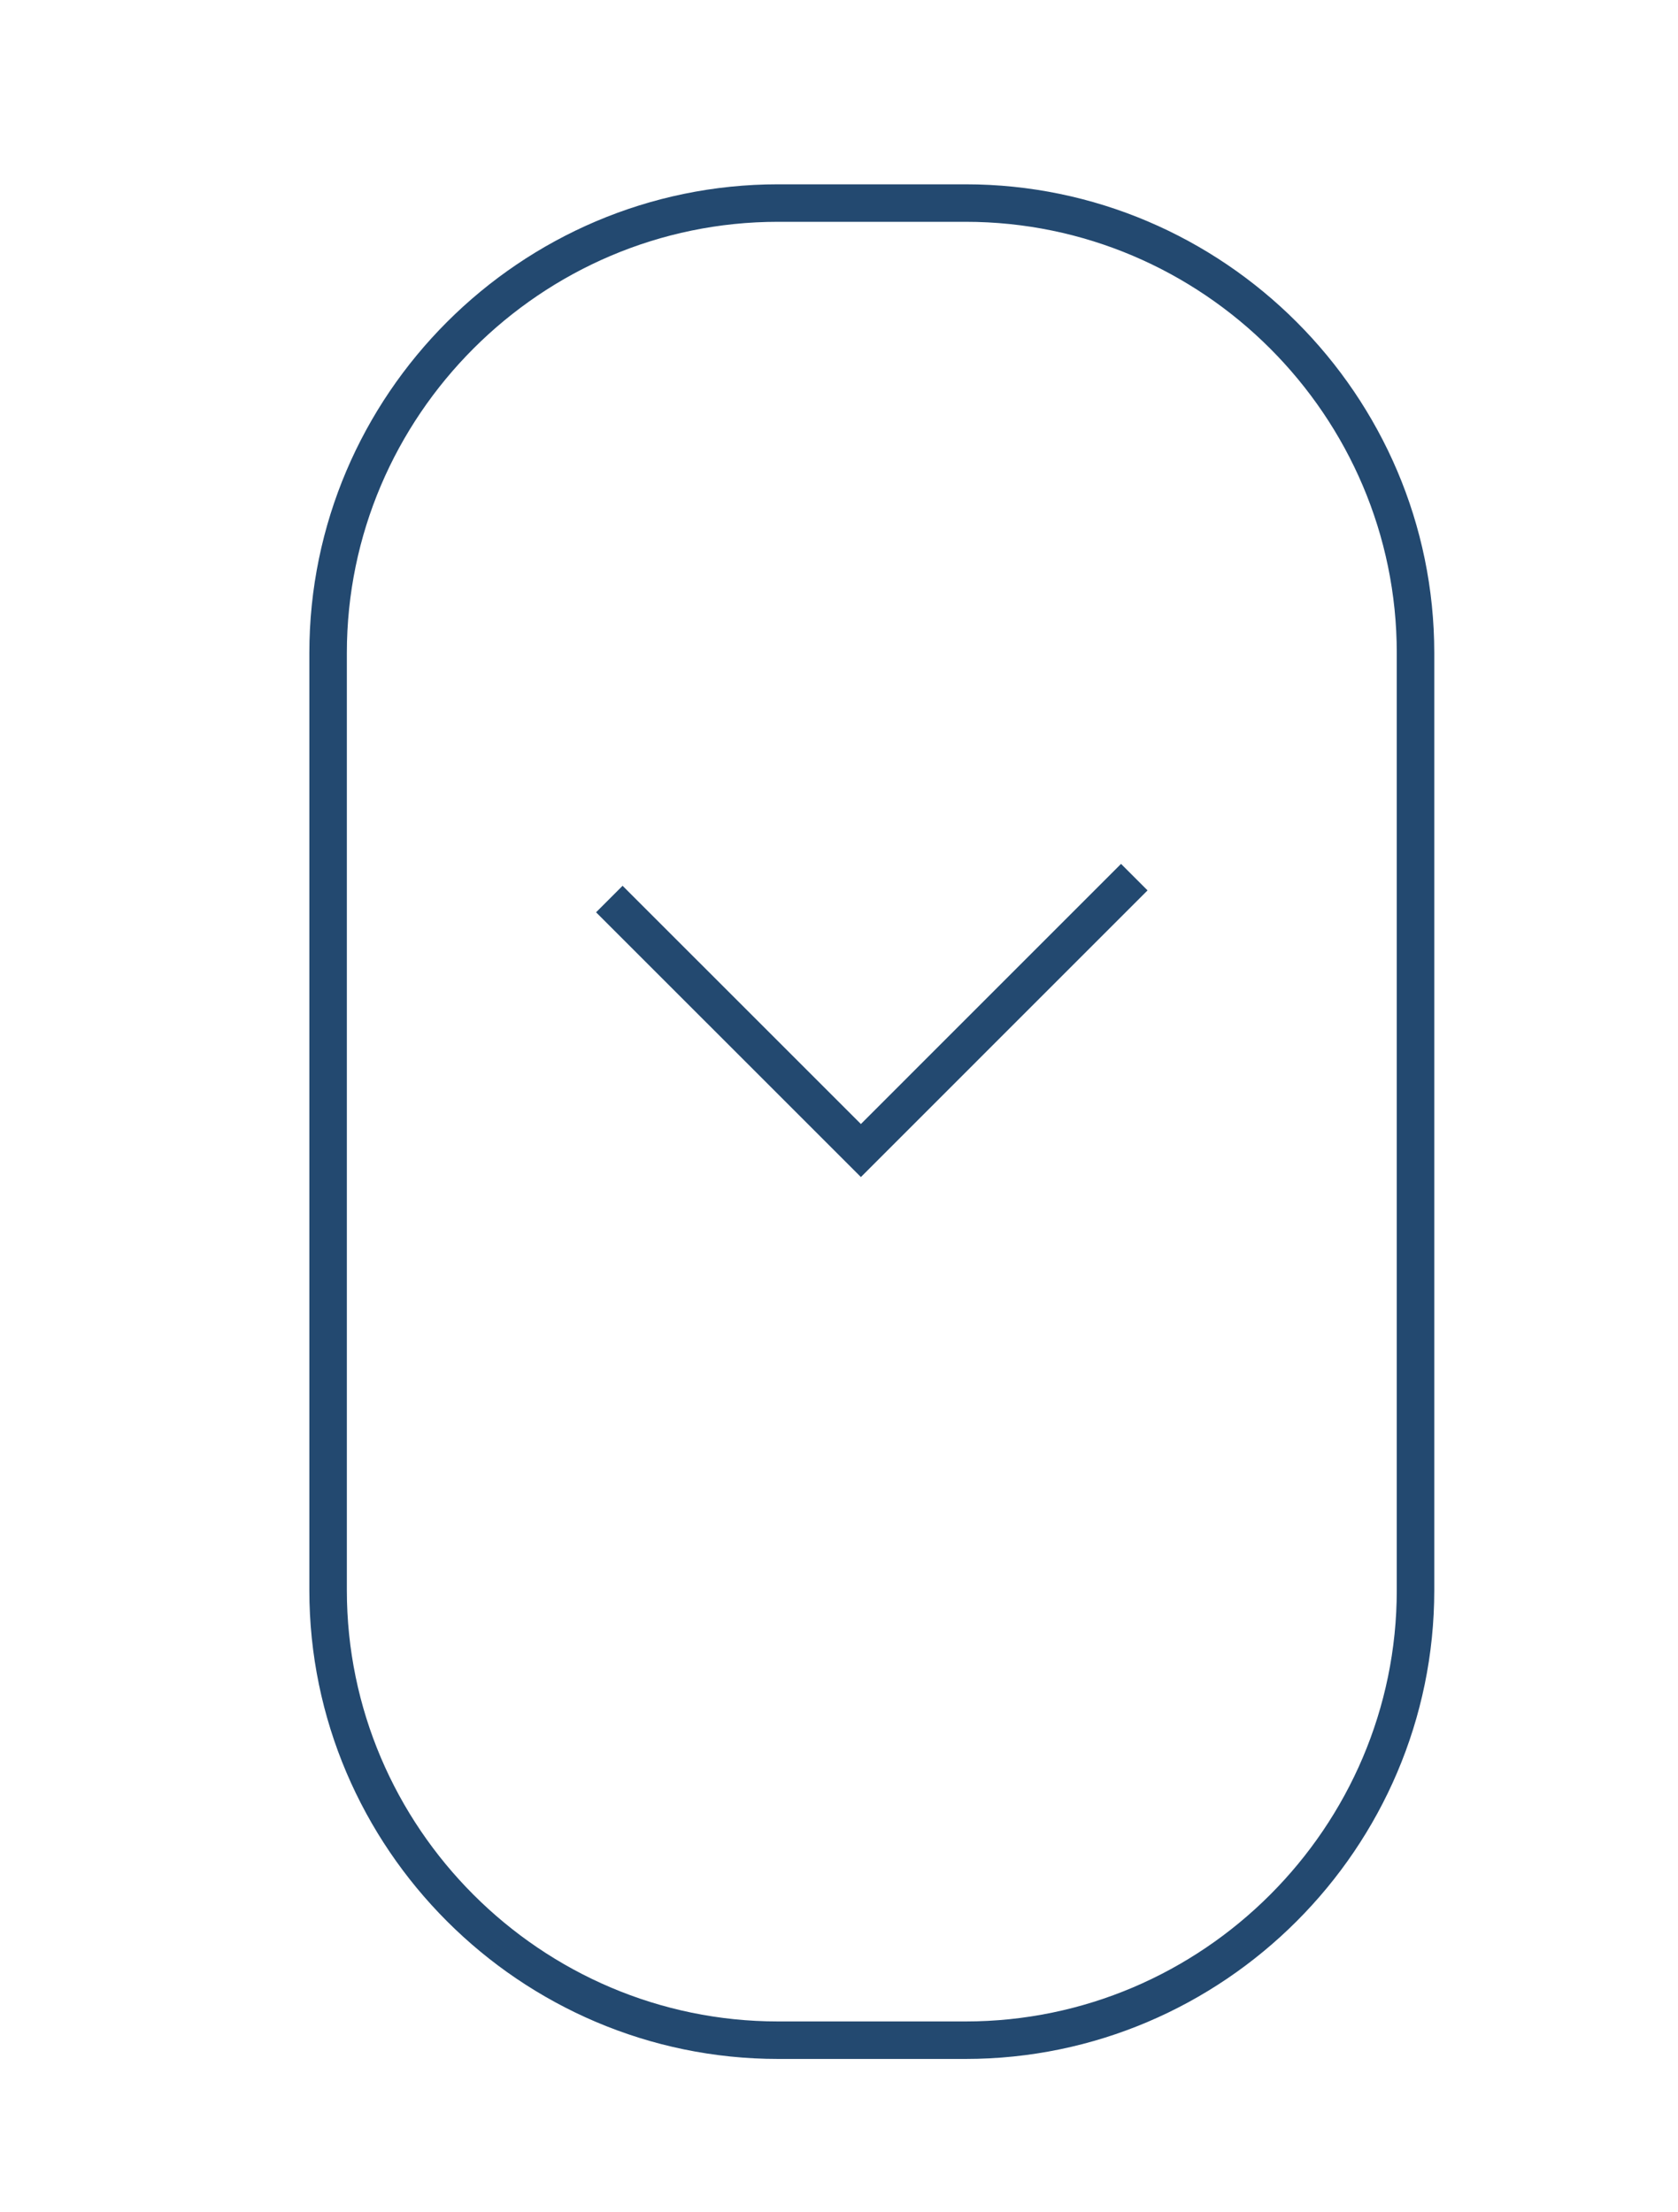
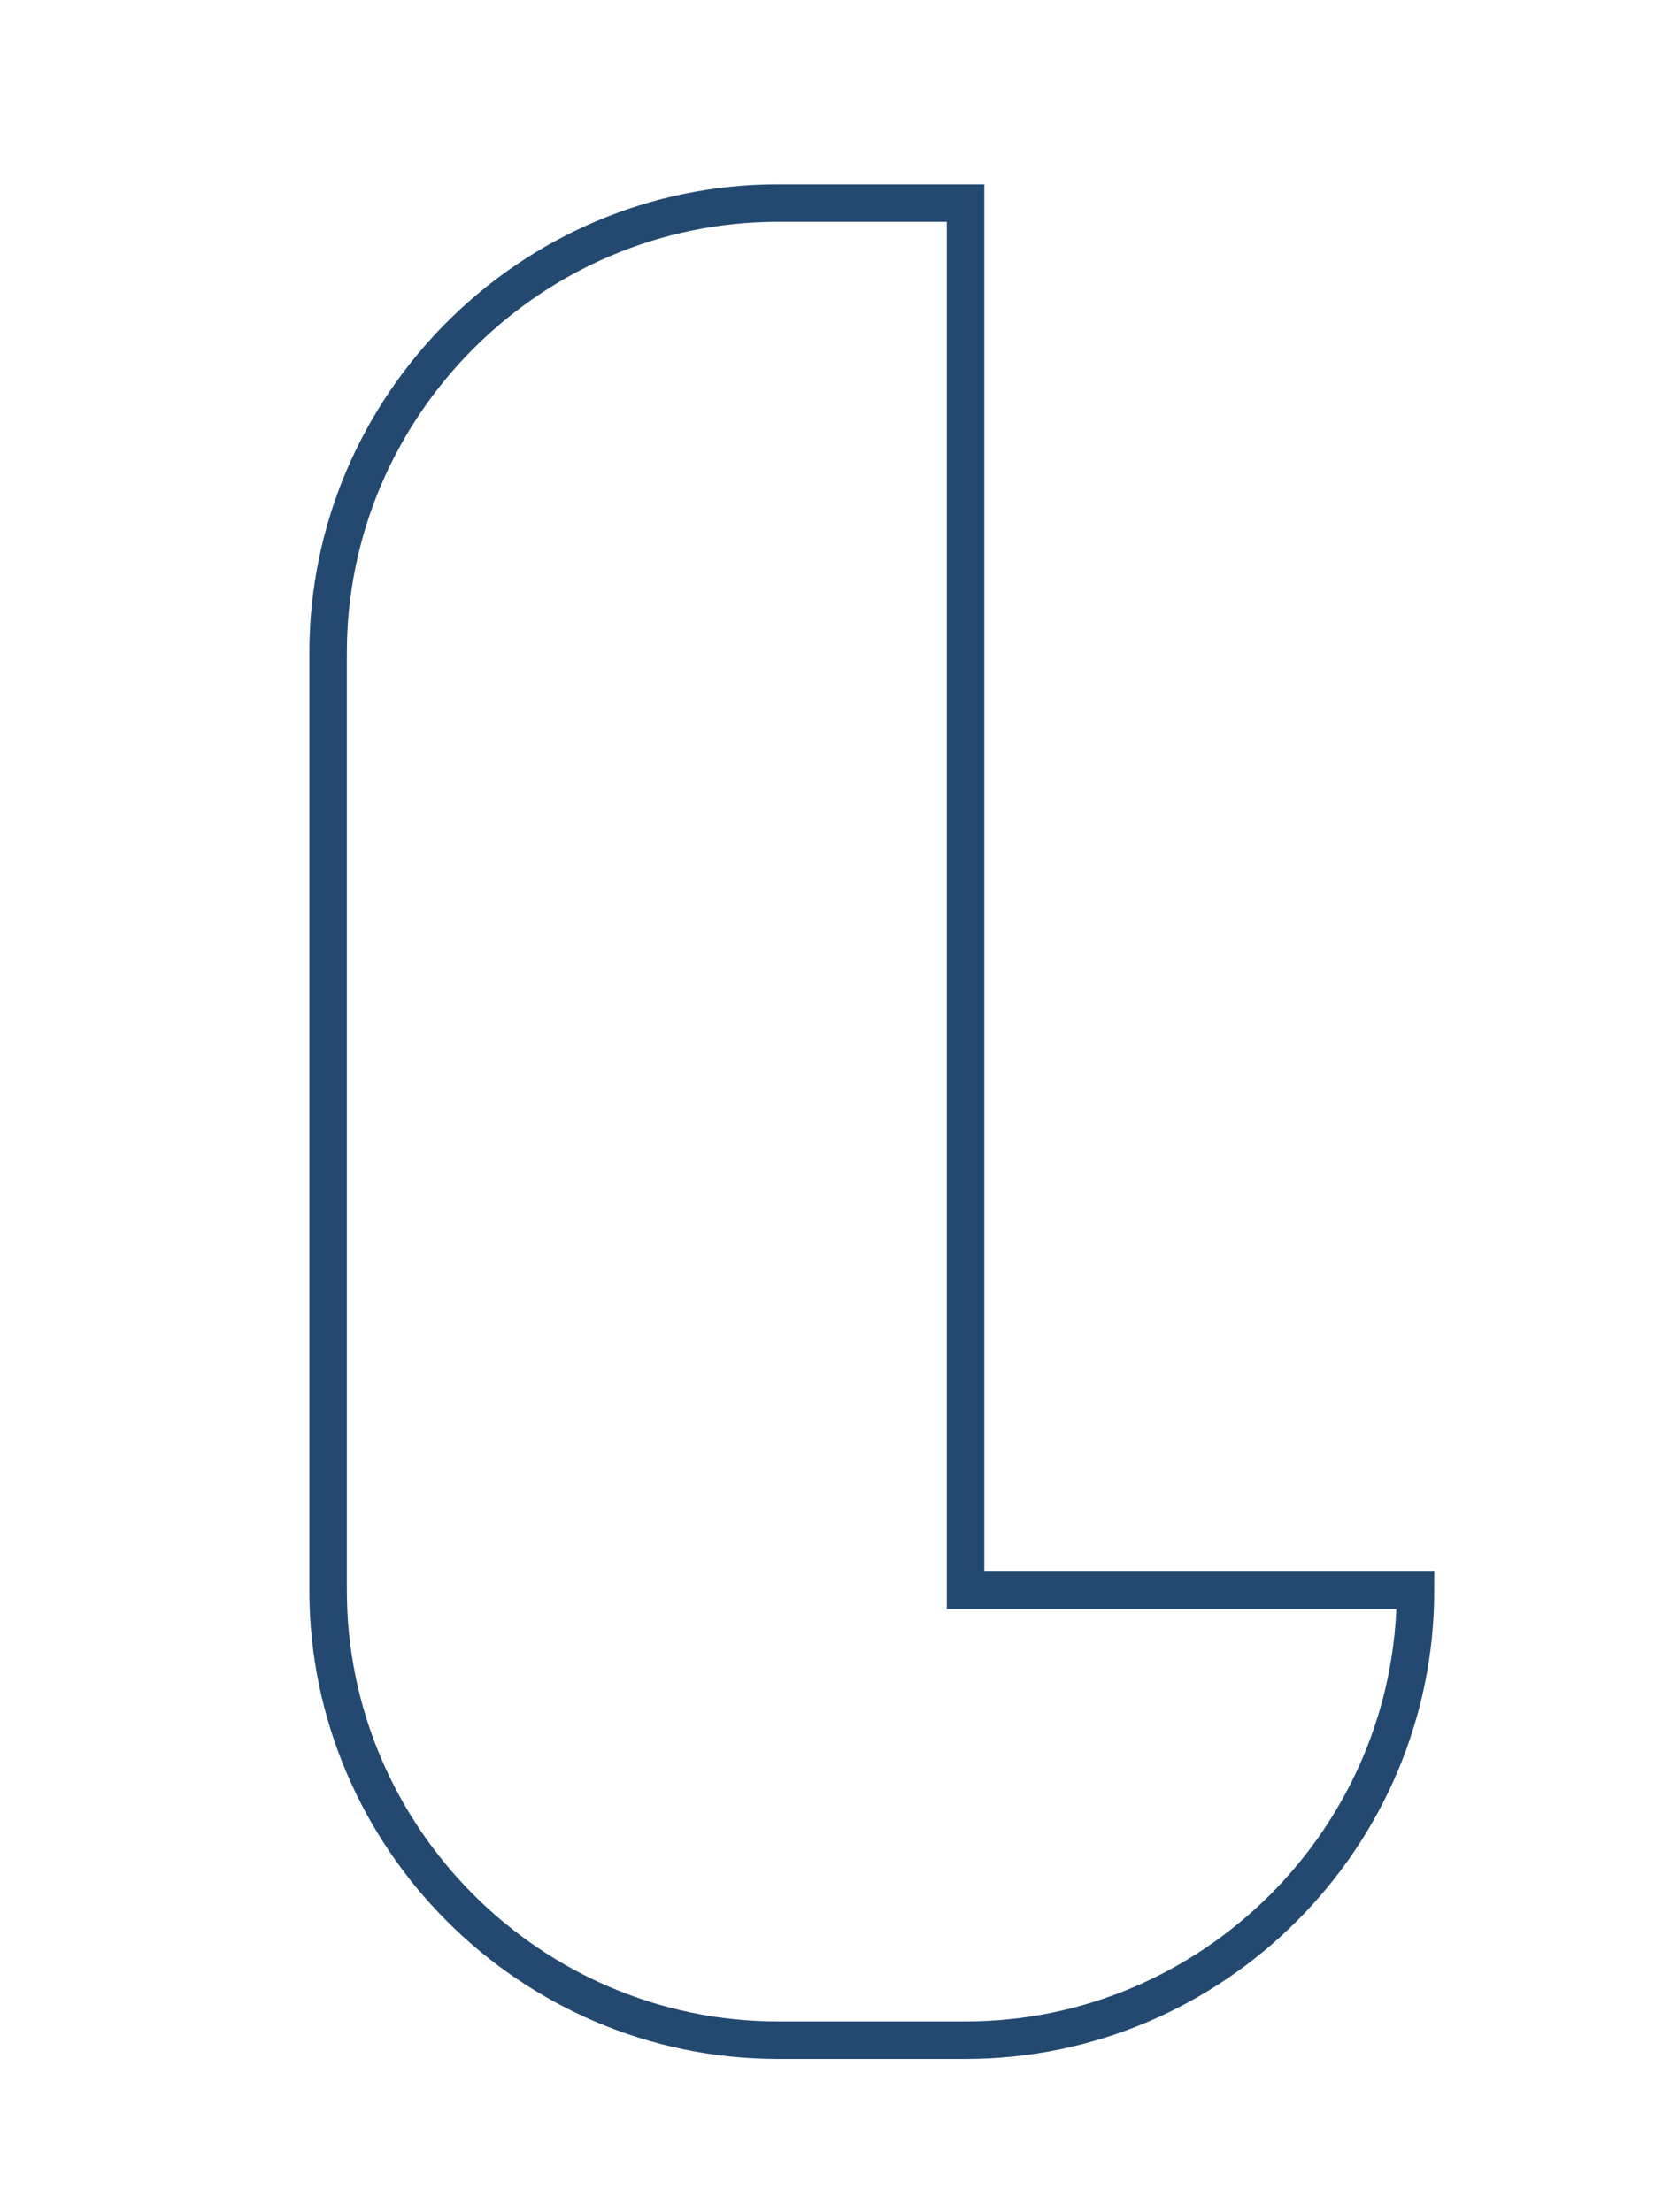
<svg xmlns="http://www.w3.org/2000/svg" version="1.1" id="Layer_1" x="0px" y="0px" width="44.75px" height="59px" viewBox="0 0 44.75 59" enable-background="new 0 0 44.75 59" xml:space="preserve">
-   <polyline fill="none" stroke="#234970" stroke-miterlimit="10" points="16.25,23.979 22.959,30.687 30.25,23.395 " />
  <g>
-     <path fill="none" stroke="#234970" stroke-miterlimit="10" d="M37.75,42.416c0,6.6-5.4,12-12,12h-5c-6.6,0-12-5.4-12-12v-25    c0-6.6,5.4-12,12-12h5c6.6,0,12,5.4,12,12V42.416z" />
+     <path fill="none" stroke="#234970" stroke-miterlimit="10" d="M37.75,42.416c0,6.6-5.4,12-12,12h-5c-6.6,0-12-5.4-12-12v-25    c0-6.6,5.4-12,12-12h5V42.416z" />
  </g>
</svg>